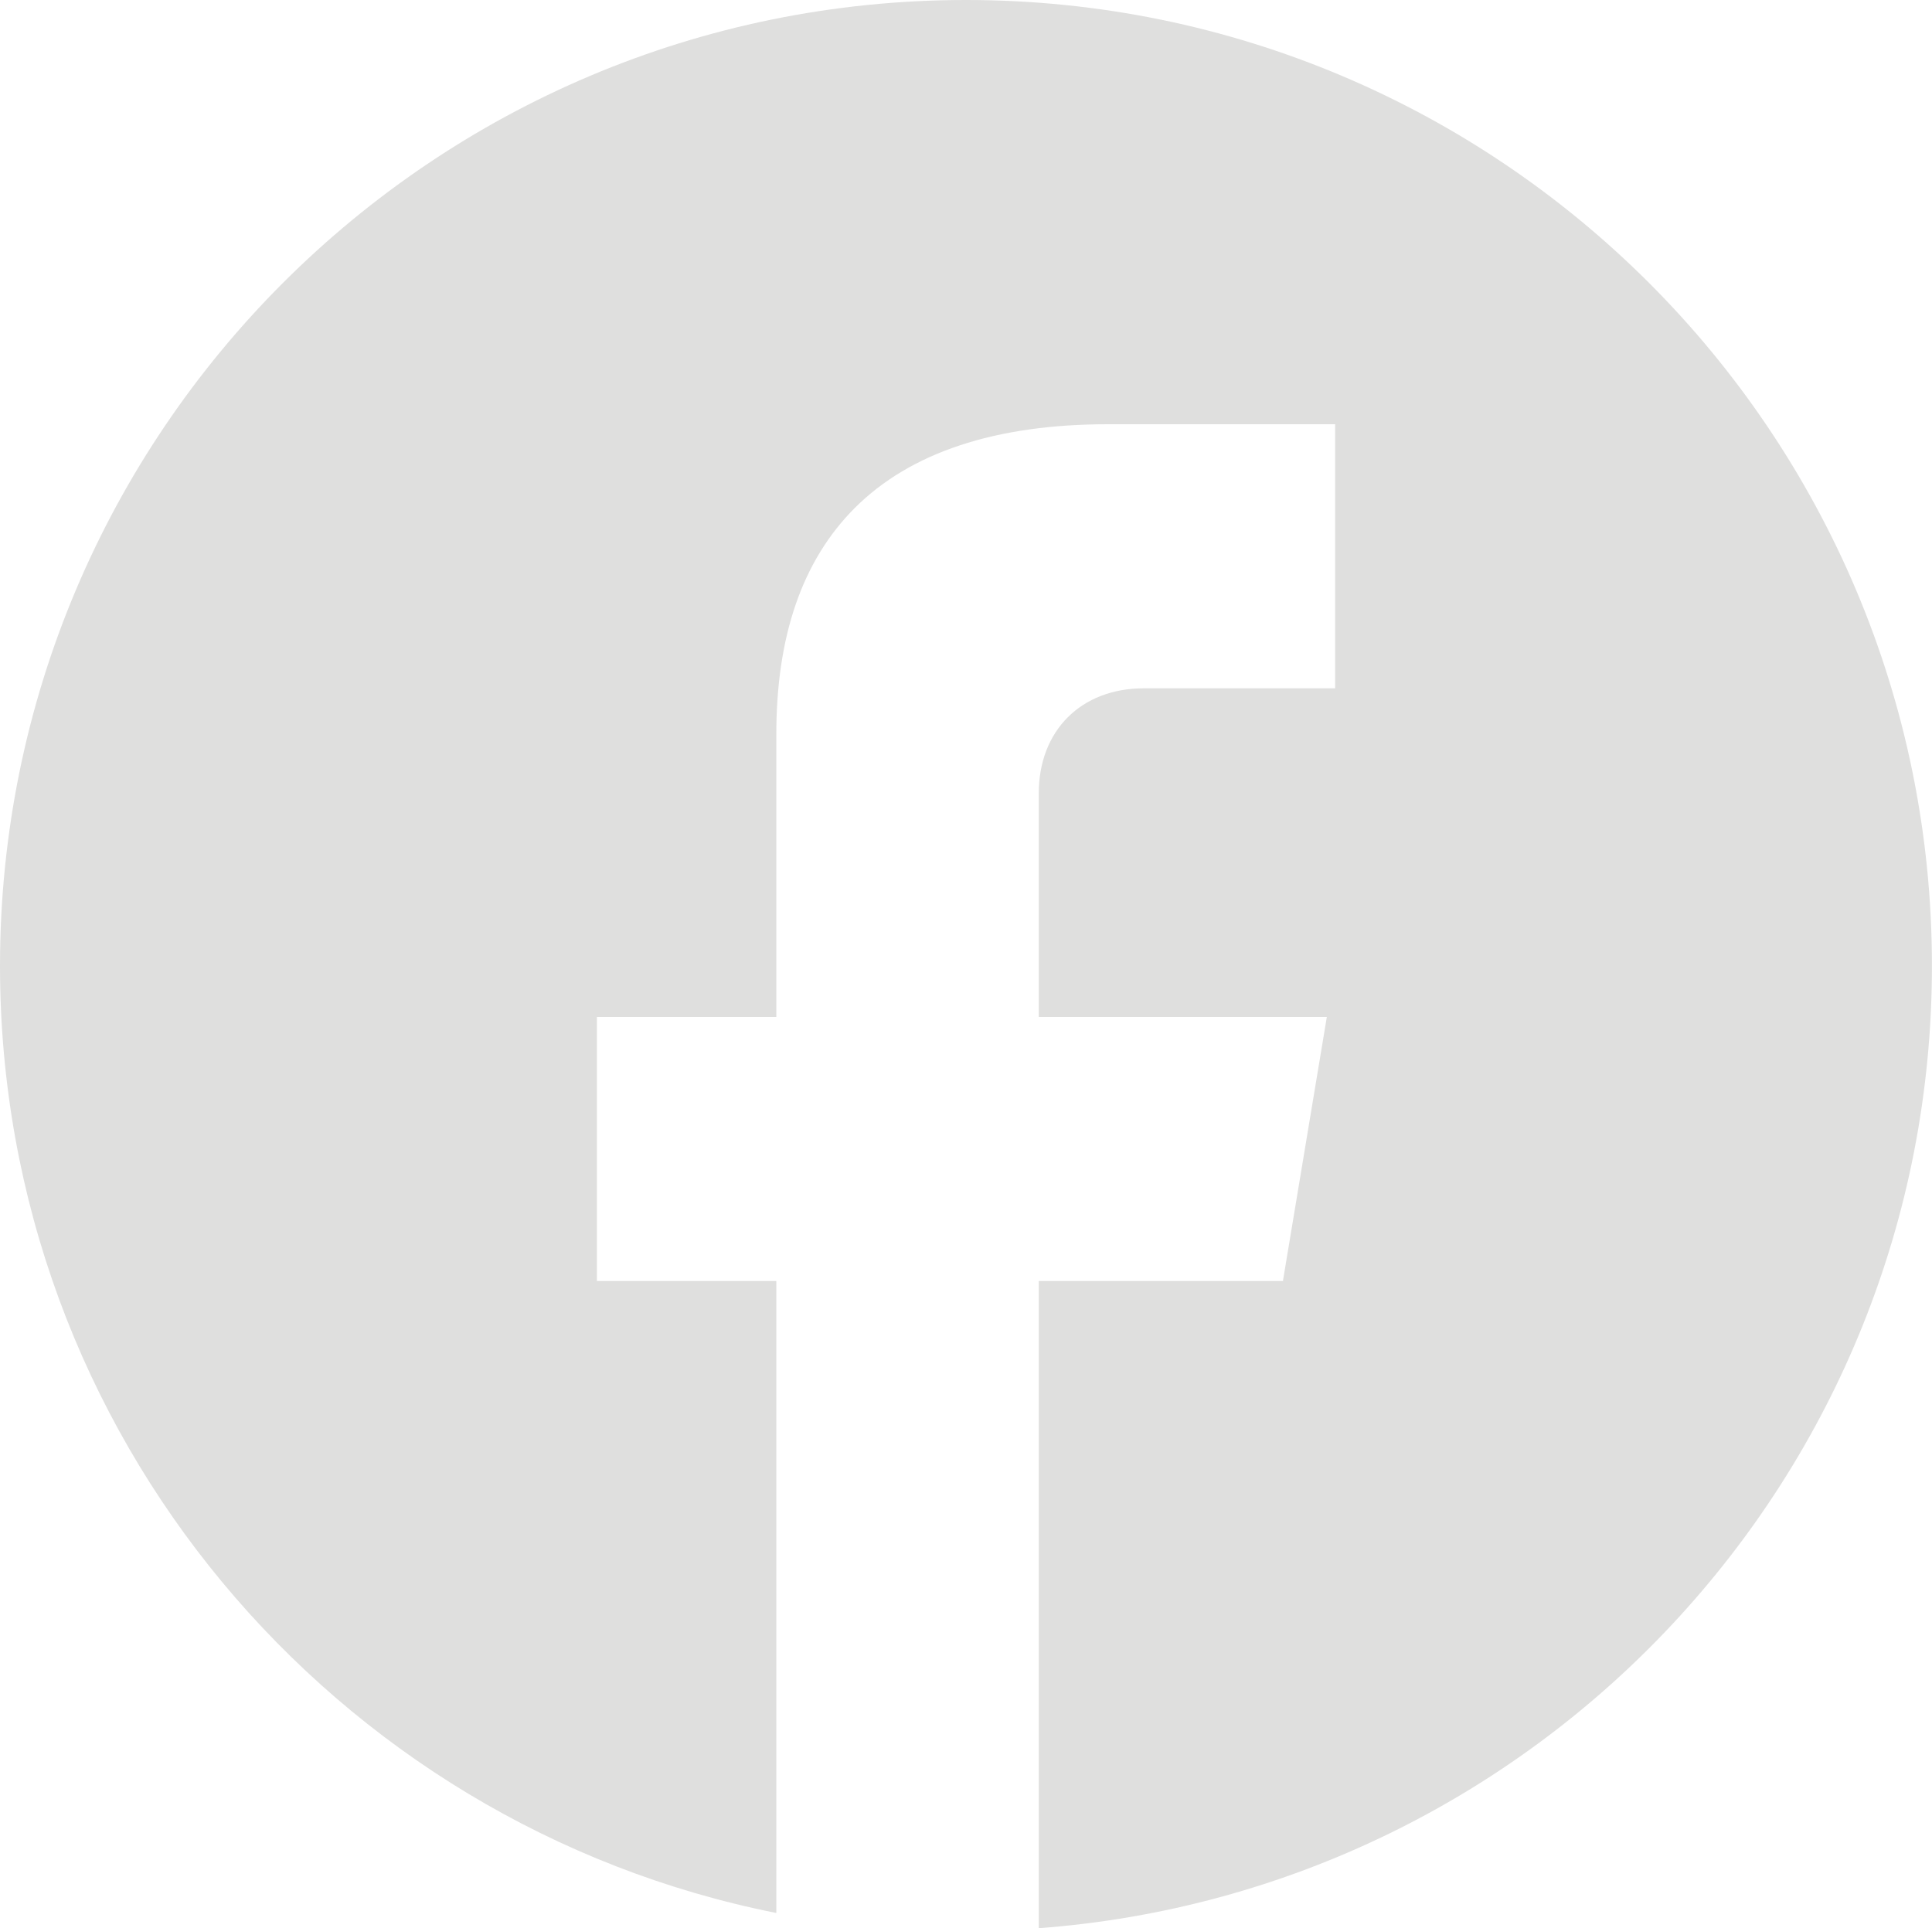
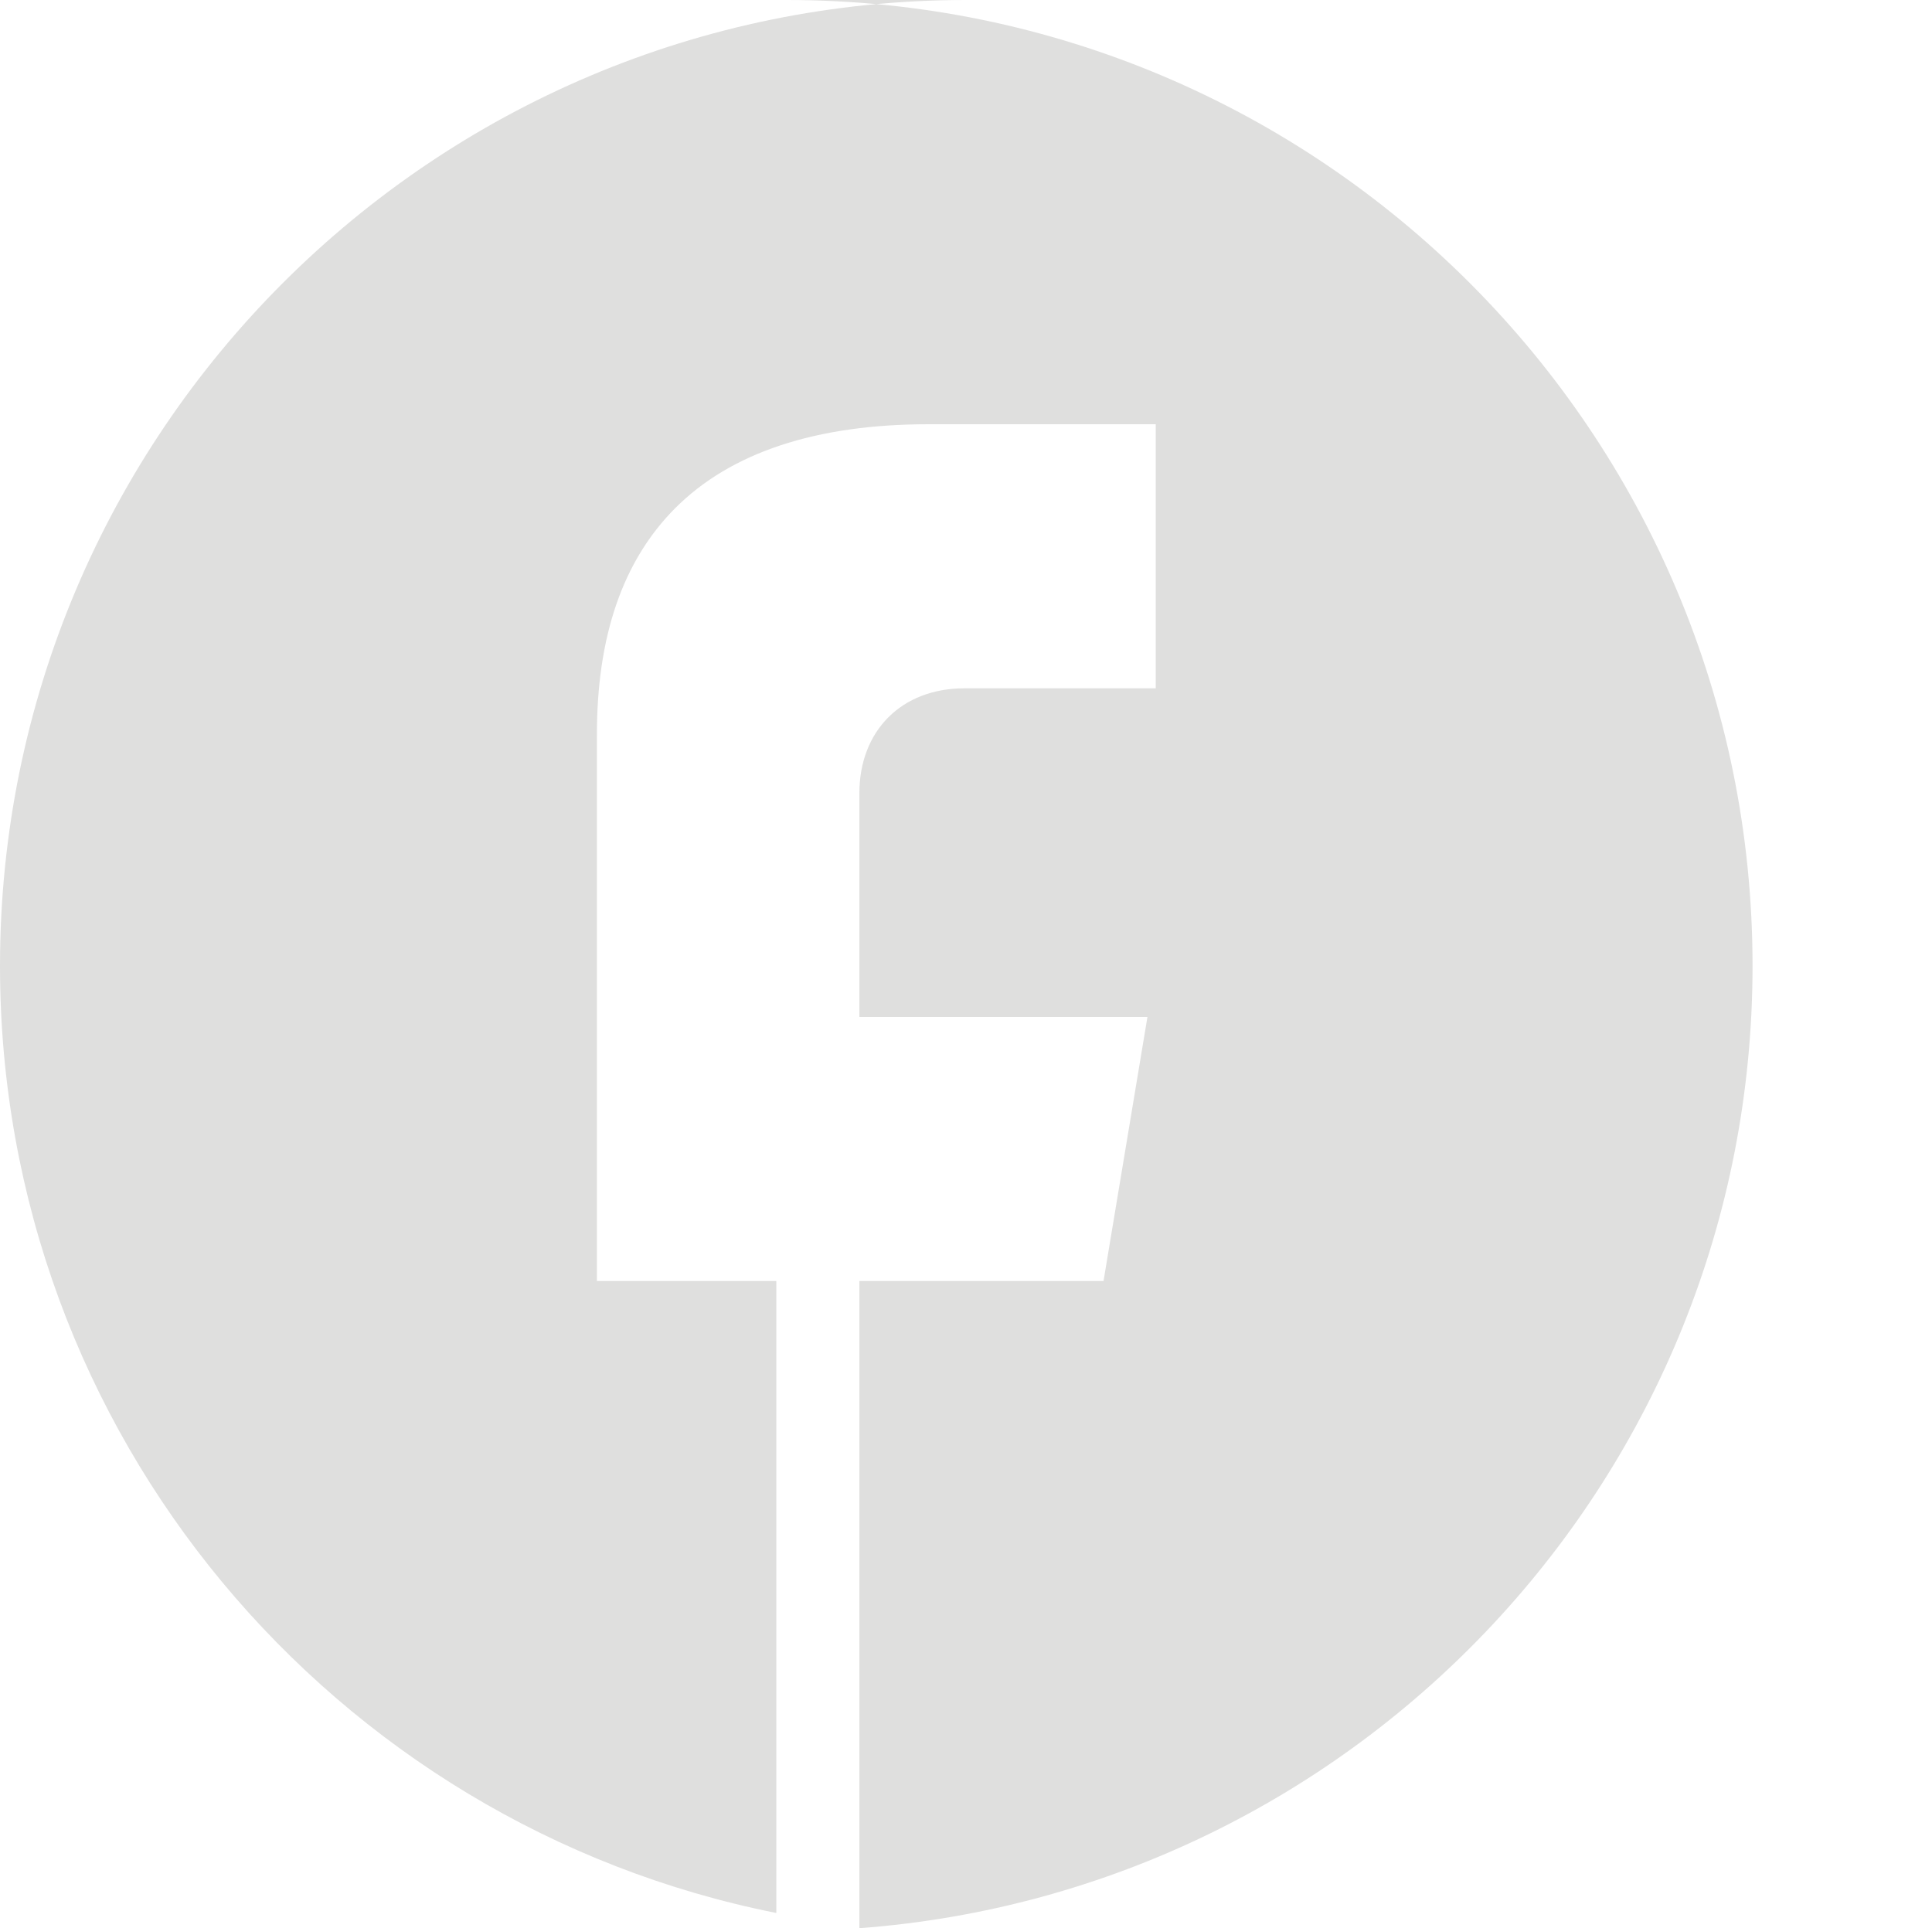
<svg xmlns="http://www.w3.org/2000/svg" enable-background="new 0 0 29.563 29.507" height="29.507" viewBox="0 0 29.563 29.507" width="29.563">
-   <path d="m14.782 0c-8.164 0-14.782 6.618-14.782 14.781 0 7.17 5.106 13.145 11.879 14.493v-9.671h-2.745v-4.041h2.745v-4.291c-.006-1.533.397-2.691 1.197-3.494.85-.852 2.154-1.285 3.877-1.285h3.477v4.041h-2.926c-.962 0-1.609.647-1.609 1.608v3.421h4.408l-.672 4.041h-3.736v9.904c7.642-.571 13.667-6.938 13.667-14.727.001-8.162-6.617-14.78-14.78-14.78" fill="#dfdfde" />
+   <path d="m14.782 0c-8.164 0-14.782 6.618-14.782 14.781 0 7.17 5.106 13.145 11.879 14.493v-9.671h-2.745v-4.041v-4.291c-.006-1.533.397-2.691 1.197-3.494.85-.852 2.154-1.285 3.877-1.285h3.477v4.041h-2.926c-.962 0-1.609.647-1.609 1.608v3.421h4.408l-.672 4.041h-3.736v9.904c7.642-.571 13.667-6.938 13.667-14.727.001-8.162-6.617-14.78-14.78-14.78" fill="#dfdfde" />
</svg>